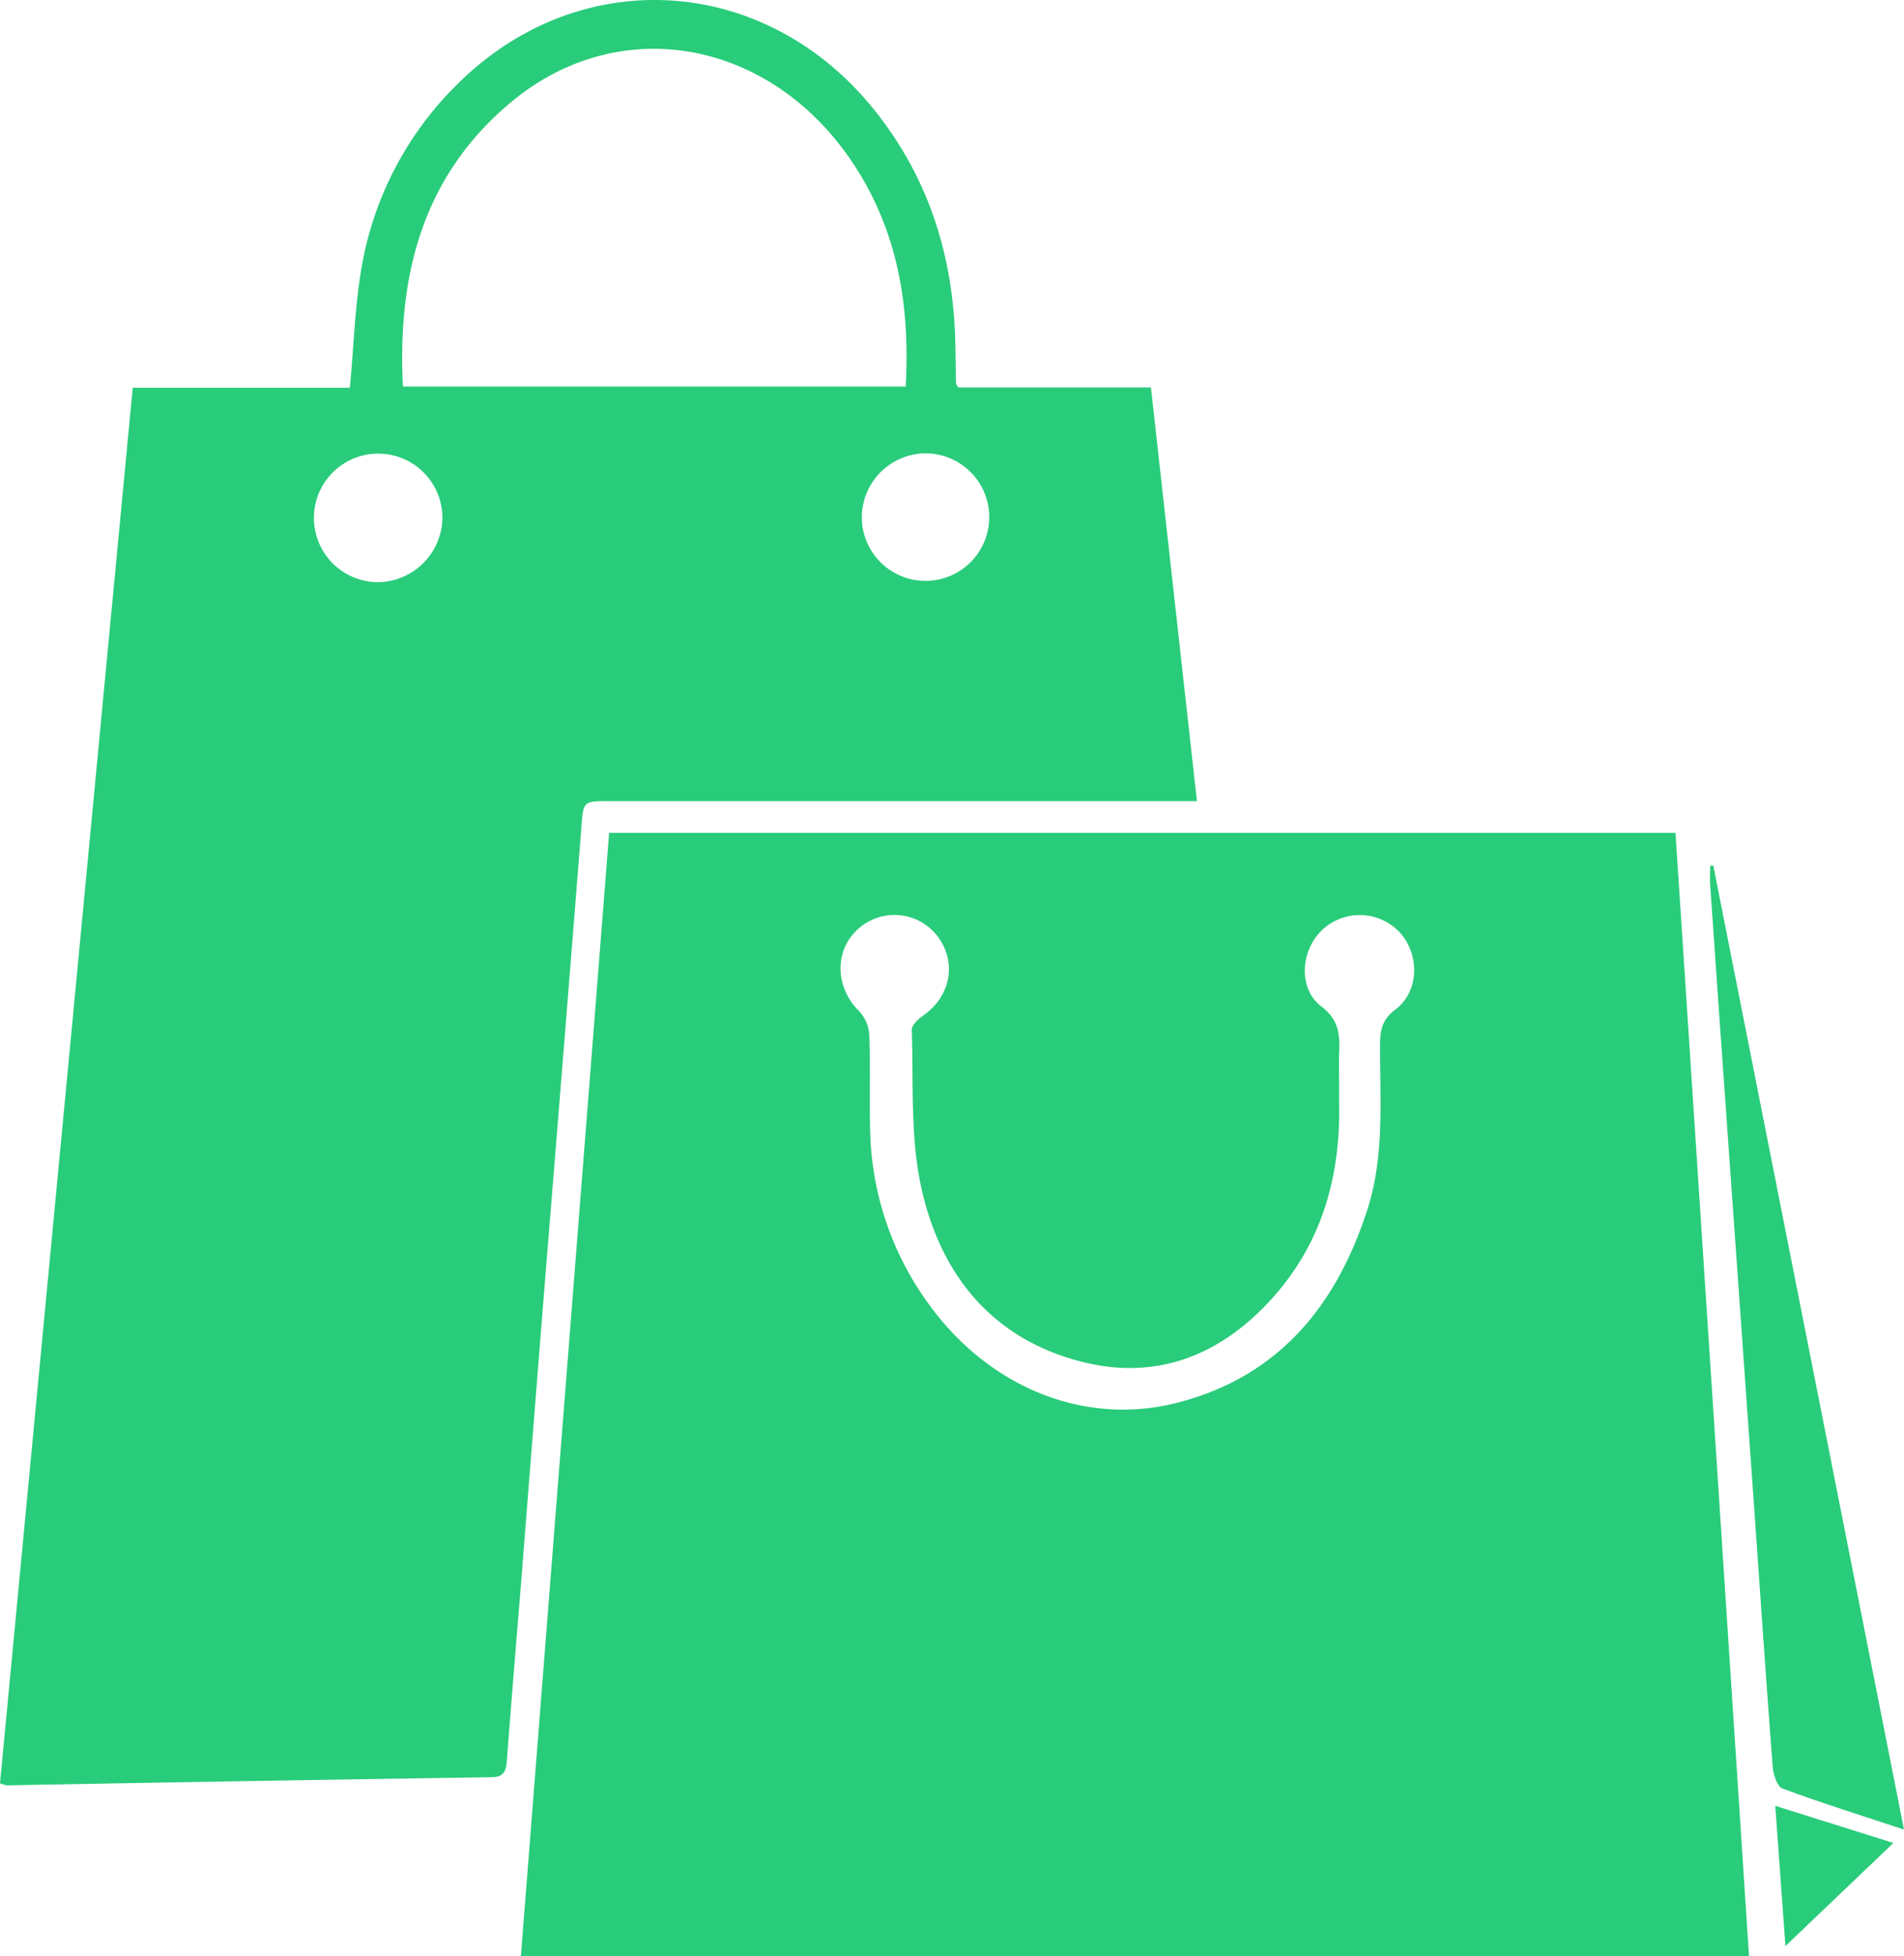
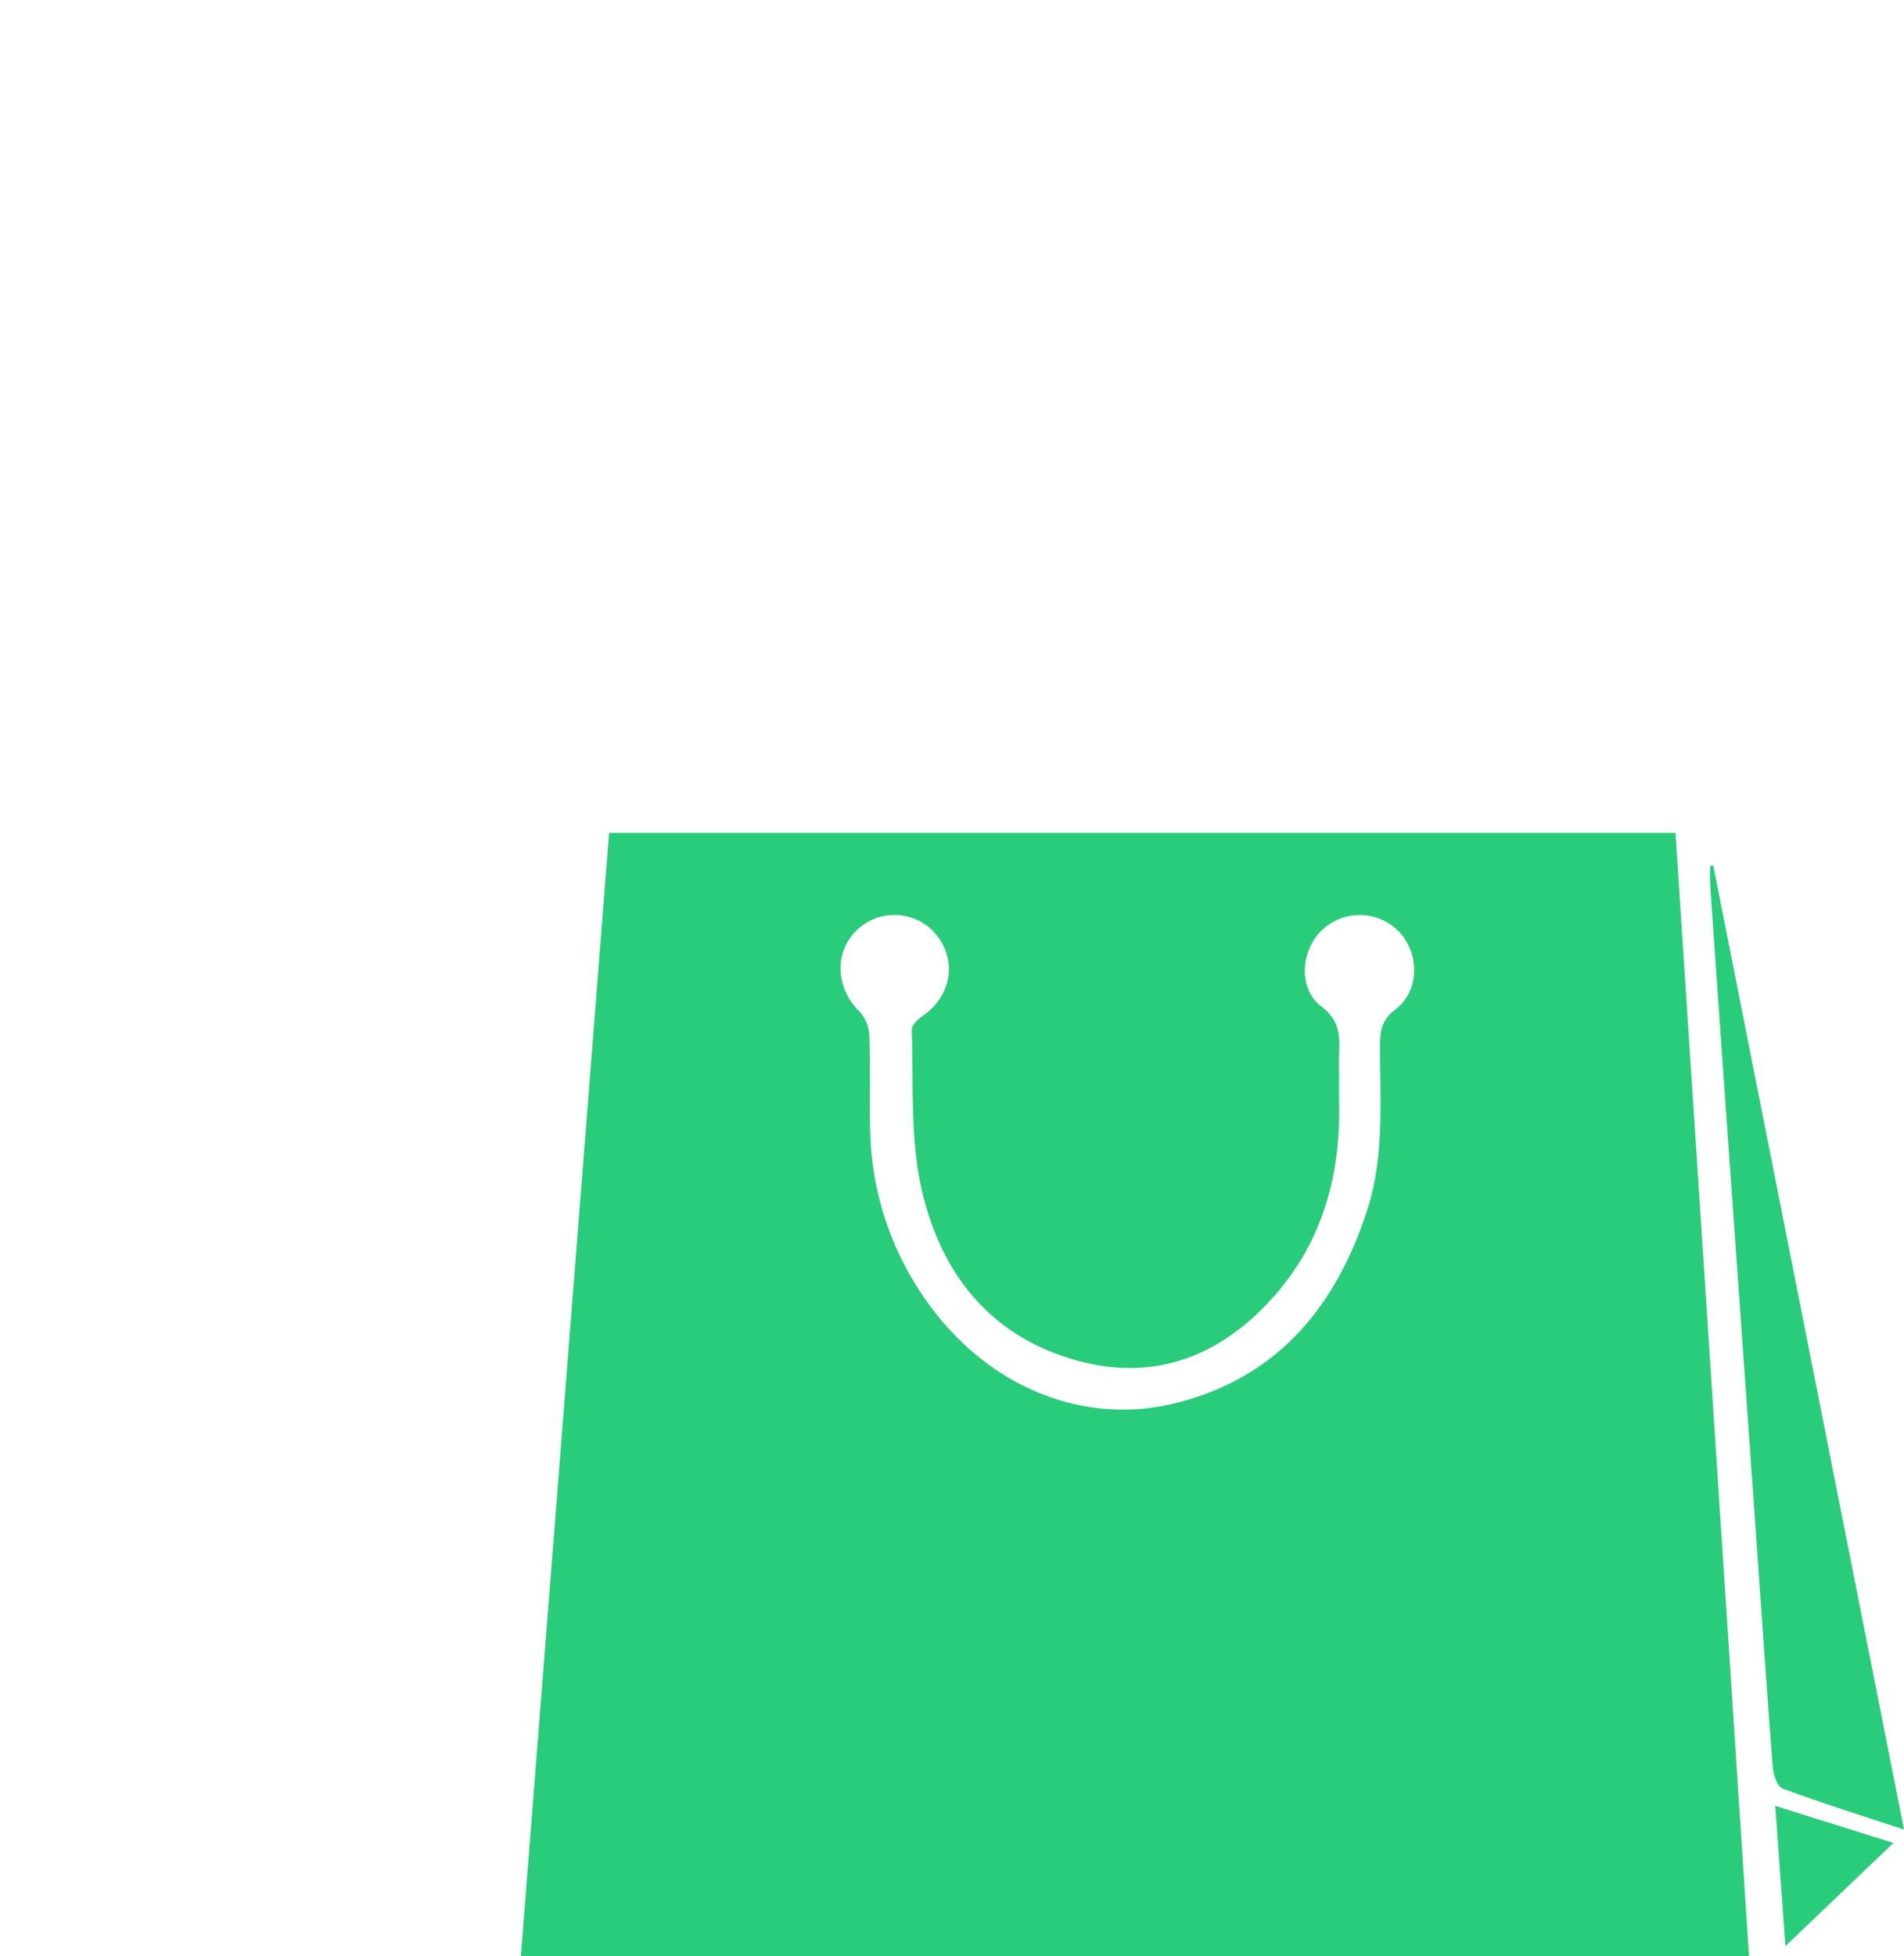
<svg xmlns="http://www.w3.org/2000/svg" viewBox="0 0 467.34 479.91">
  <defs>
    <style>.cls-1{fill:#29cc7a;}</style>
  </defs>
  <g id="Laag_2" data-name="Laag 2">
    <g id="Laag_1-2" data-name="Laag 1">
      <path class="cls-1" d="M429.3,479.91H127.85c7.23-92,14.43-183.61,21.66-275.58H411.25Q420.27,341.9,429.3,479.91Zm-100.61-214h0c0,1.5,0,3,0,4.5.39,18-4.12,34.38-16.33,48-12.53,13.93-28.22,20.37-46.73,15.7-22.29-5.63-35-21.67-39.6-43.23-2.64-12.35-1.78-25.46-2.24-38.24,0-1.13,1.55-2.62,2.73-3.44,6.88-4.73,8.46-13.2,3.52-19.61a13.31,13.31,0,0,0-19.49-1.62c-5.81,5.28-5.56,14.22.23,20a9.39,9.39,0,0,1,2.58,5.79c.31,8,0,16,.23,24a74.64,74.64,0,0,0,13.91,41.53c14.71,20.81,38.31,30.72,61.35,24.87,24.93-6.34,39.19-23.79,46.8-47.5,4.21-13.14,3.05-26.71,3.09-40.17,0-3.62.41-6.31,3.77-8.83,5.82-4.39,6-13.32,1.2-18.75a13.43,13.43,0,0,0-19.23-.71c-5.25,5-5.91,14.32-.18,18.69,4.43,3.37,4.6,7.06,4.39,11.57C328.59,260.85,328.69,263.36,328.69,265.86Z" />
-       <path class="cls-1" d="M0,437.49Q16.27,266.43,32.58,95.12H85.87c1-10.28,1.22-20.13,2.92-29.71A82.35,82.35,0,0,1,112,20.92c30.13-30.27,76.21-27.35,103,6.55,12.76,16.13,18.73,34.69,19.43,55.09.13,3.83.14,7.66.22,11.49,0,.14.14.28.53,1h47.32c3.77,33.87,7.48,67.25,11.29,101.49H283.68l-134,0c-6.67,0-6.52,0-7,6.81q-4.25,53.58-8.61,107.14-3.21,40.13-6.36,80.24Q126,411.35,124.4,432c-.18,2.4-.68,4-3.73,4q-59.49.9-119,2A7.74,7.74,0,0,1,0,437.49ZM222.3,94.83c1.14-20.35-2.11-39-13.56-55.71-20.28-29.53-56.67-36-83-14.3-21.9,18.07-28.24,42.47-26.84,70Zm-113.71,32a15.77,15.77,0,1,0-15.82,16A16,16,0,0,0,108.59,126.82Zm102.94.26a15.64,15.64,0,1,0,15.33-15.86A15.75,15.75,0,0,0,211.53,127.08Z" />
      <path class="cls-1" d="M420.53,212.36l46.81,236.49c-10.72-3.55-20.37-6.56-29.84-10.08-1.3-.49-2.24-3.44-2.39-5.32-1.57-20.42-2.95-40.86-4.39-61.29Q426.9,318.09,423.05,264q-1.67-23.43-3.28-46.85c-.11-1.57,0-3.16,0-4.74Z" />
-       <path class="cls-1" d="M438.24,477.43c-.74-10.22-1.59-21.88-2.5-34.4l29,9.1Z" />
+       <path class="cls-1" d="M438.24,477.43c-.74-10.22-1.59-21.88-2.5-34.4l29,9.1" />
    </g>
  </g>
</svg>